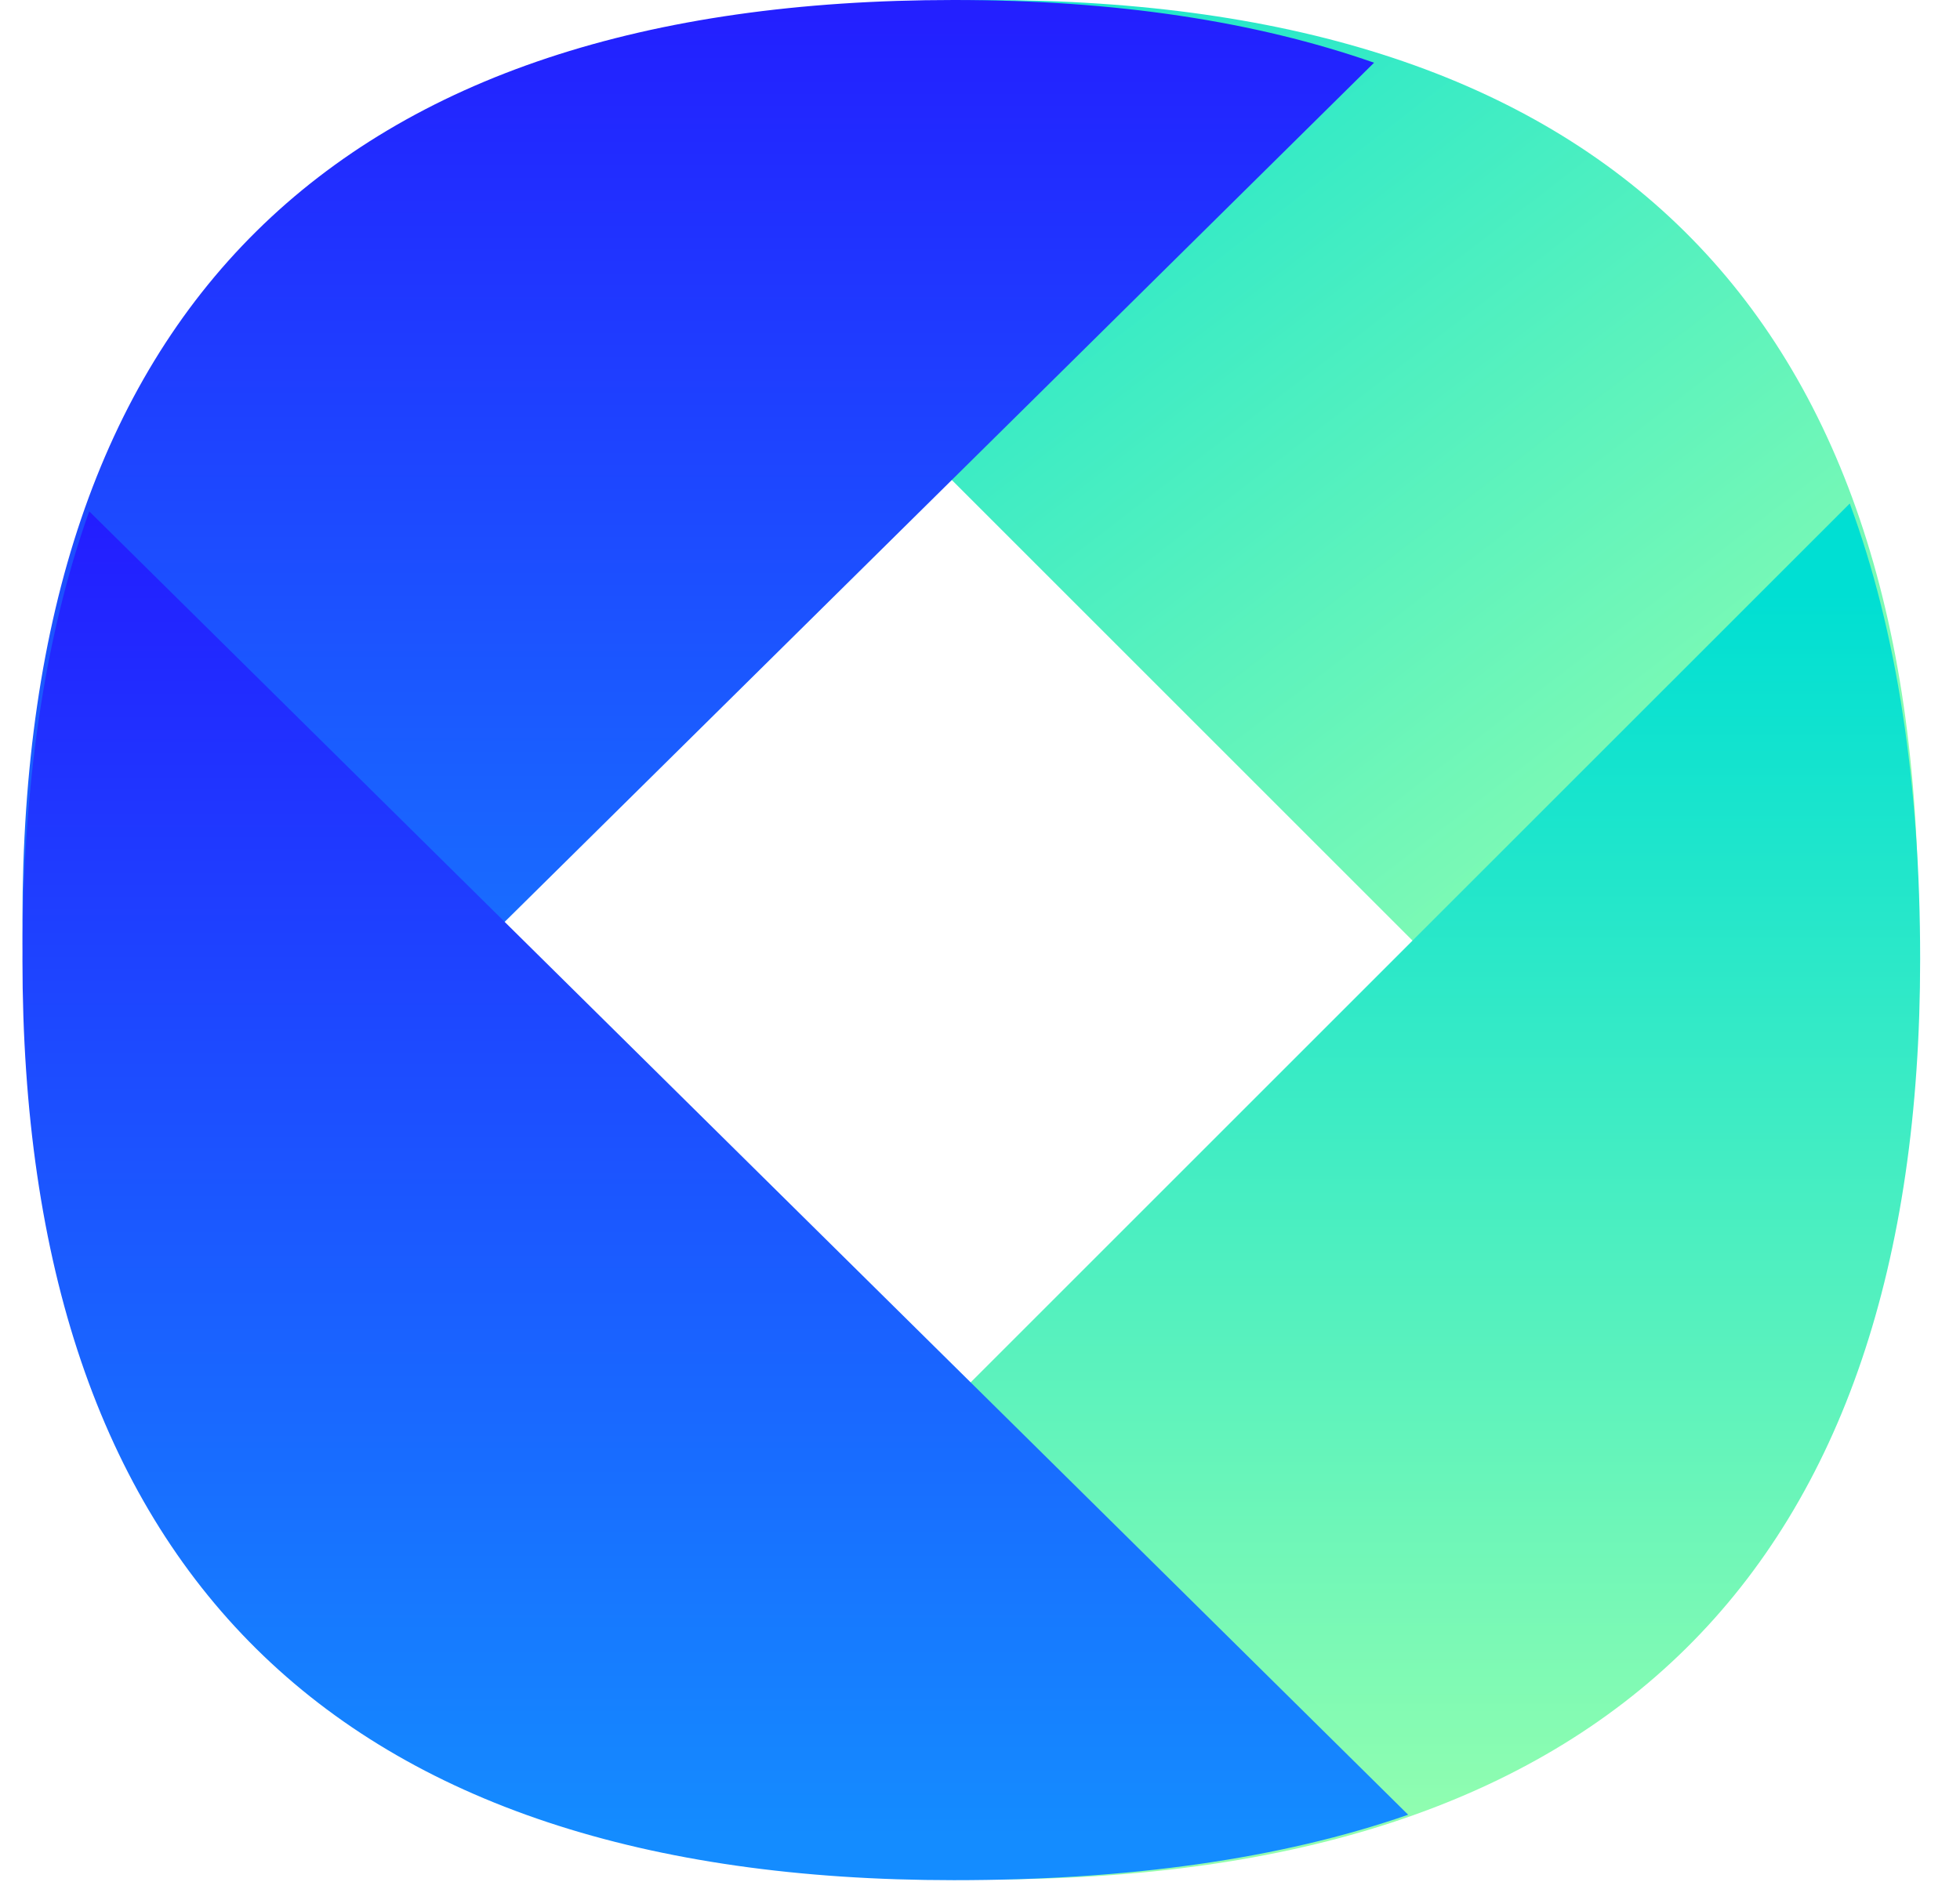
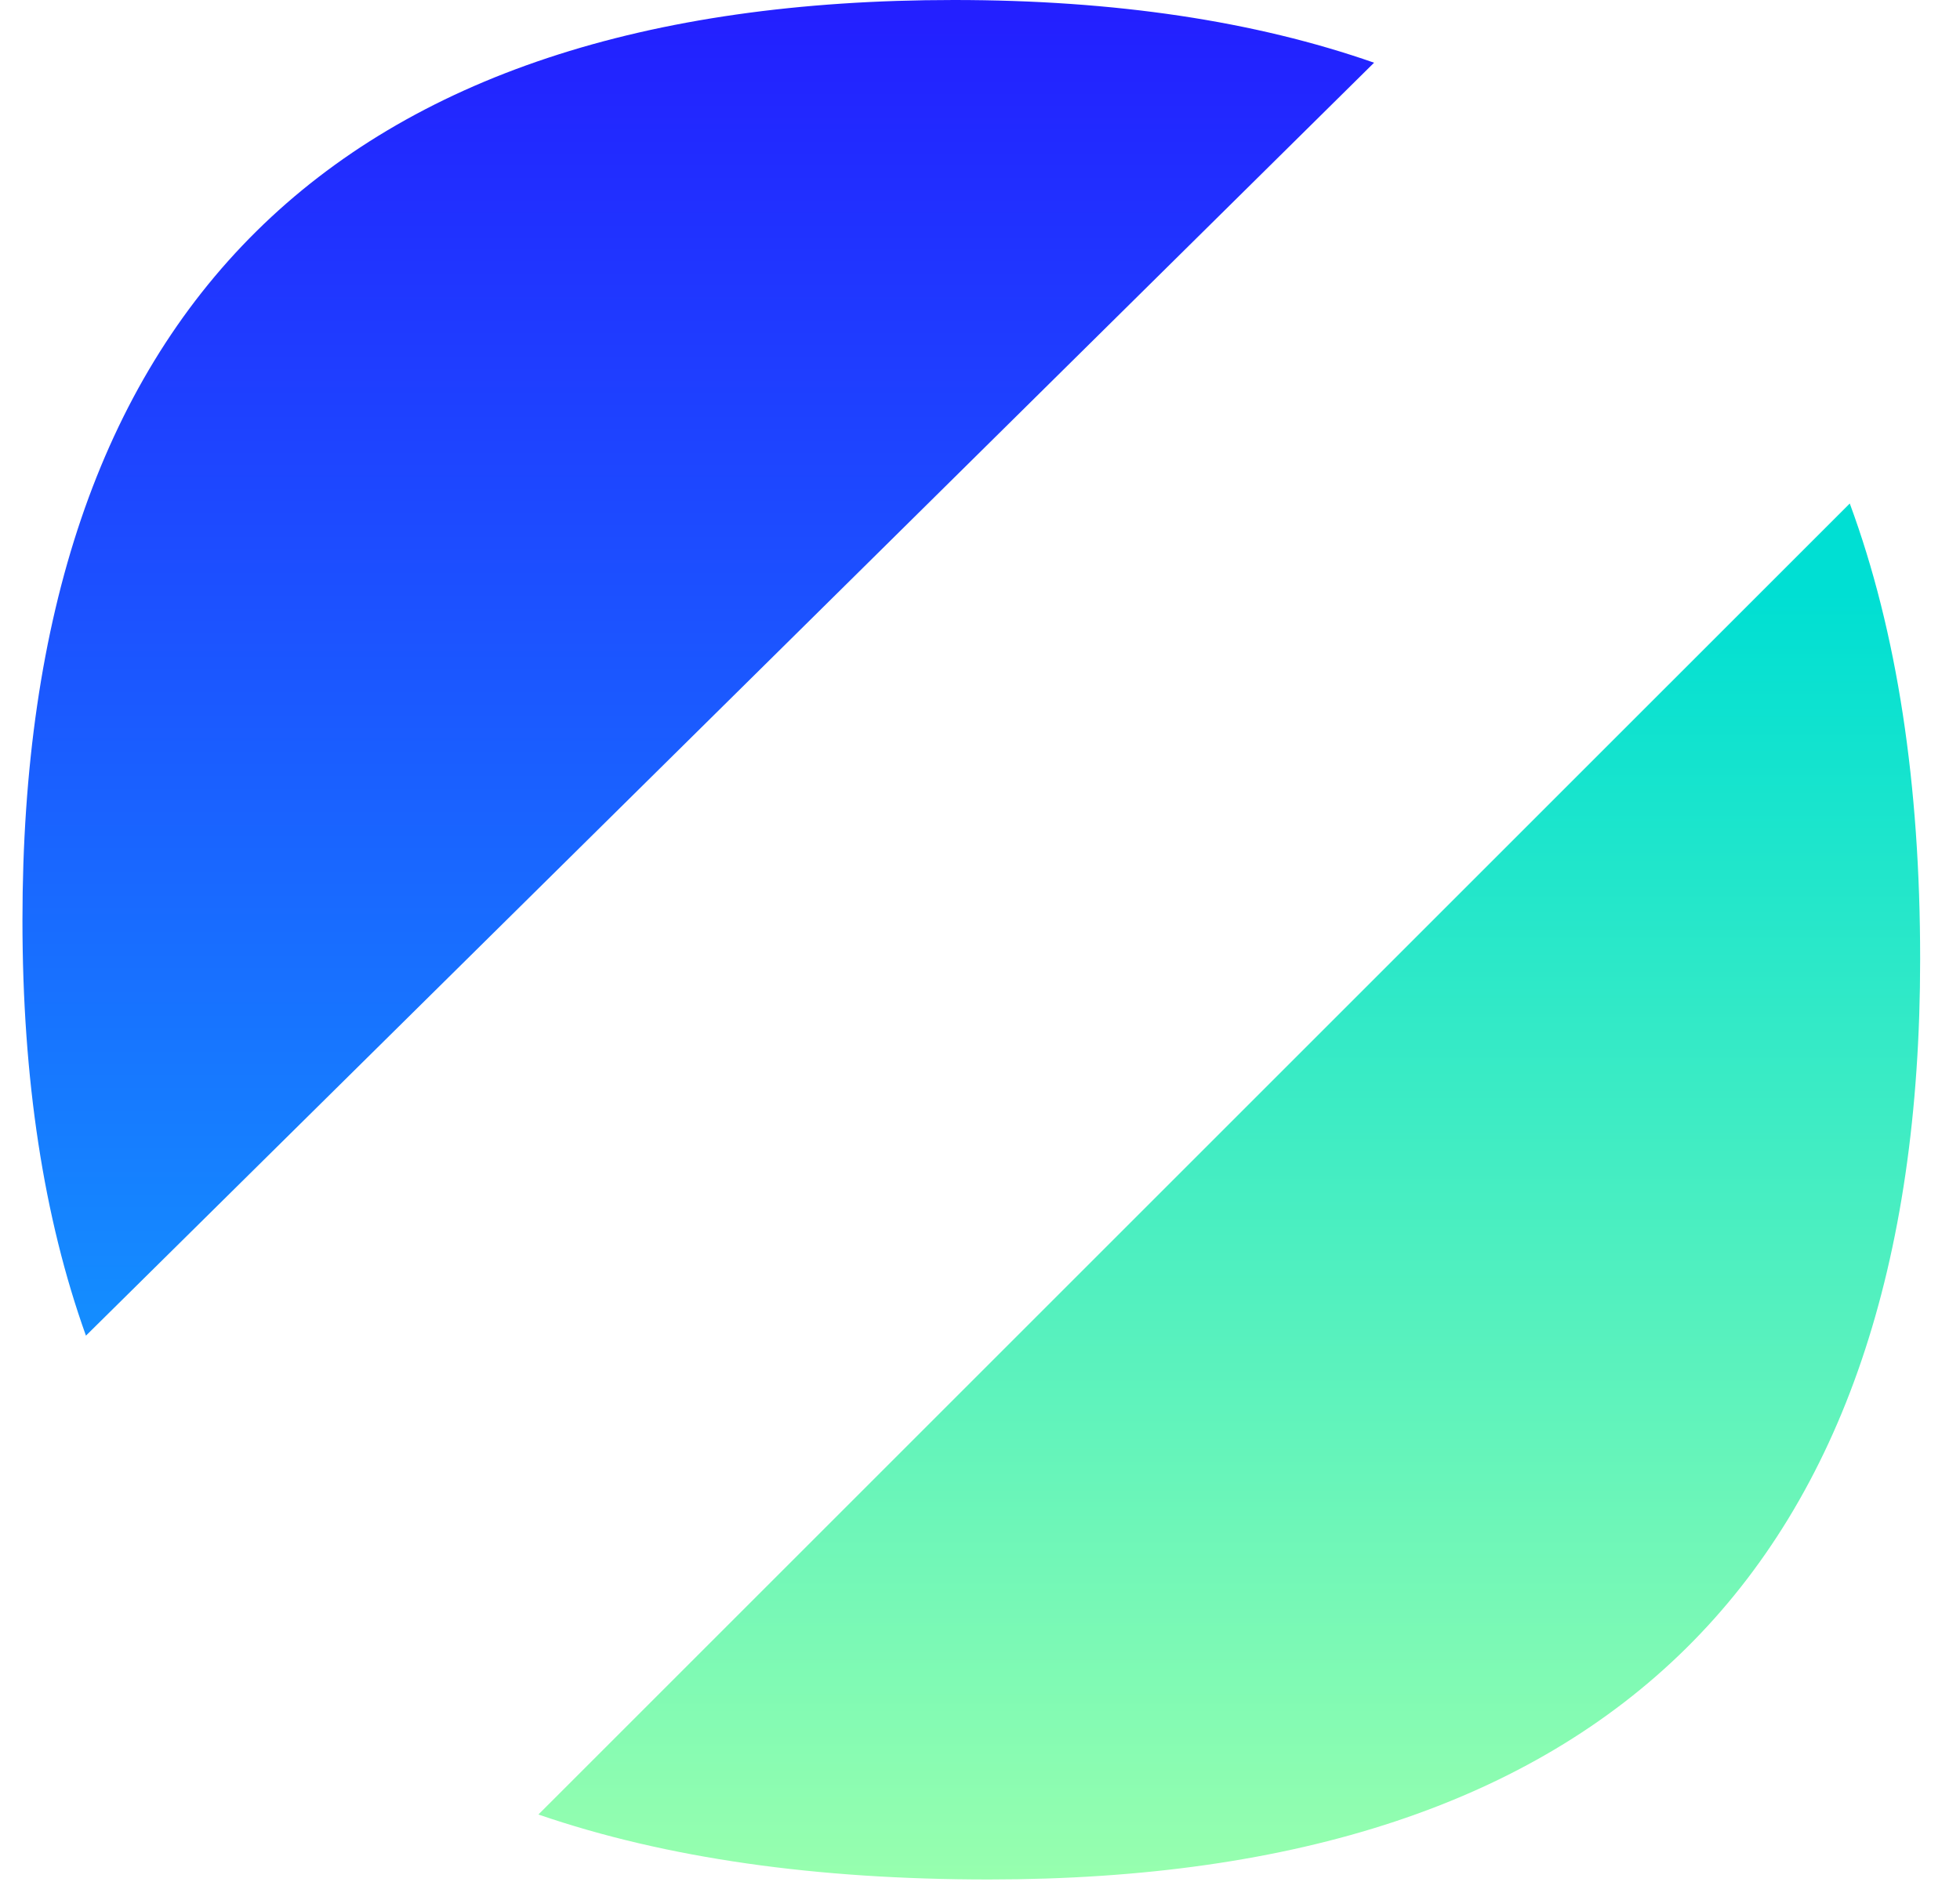
<svg xmlns="http://www.w3.org/2000/svg" xmlns:xlink="http://www.w3.org/1999/xlink" height="32" viewBox="0 0 33 32" width="33">
  <linearGradient id="a">
    <stop offset="0" stop-color="#98ffae" />
    <stop offset="1" stop-color="#00dfd3" />
  </linearGradient>
  <linearGradient id="b" x1="87.913%" x2="16.654%" xlink:href="#a" y1="76.945%" y2="-13.005%" />
  <linearGradient id="c" x1="50%" x2="50%" y1="0%" y2="97.449%">
    <stop offset="0" stop-color="#231eff" />
    <stop offset="1" stop-color="#148cff" />
  </linearGradient>
  <linearGradient id="d" x1="50%" x2="50%" xlink:href="#a" y1="0%" y2="93.045%" />
  <g fill="none" transform="translate(.378)">
-     <path d="m8.766 1.202c2.094-.8 4.586-1.202 7.473-1.202 10.403 0 15.682 5.217 15.682 15.5 0 2.937-.431 5.461-1.289 7.568z" fill="url(#b)" />
    <path d="m1.069 22.493c-.712-1.987-1.069-4.319-1.069-6.993 0-10.283 5.279-15.5 15.682-15.5 2.706 0 5.065.353 7.075 1.056z" fill="url(#c)" />
    <path d="m8.687 9.705c2.157-.742 4.693-1.094 7.582-1.094 10.403 0 15.682 5.217 15.682 15.5 0 2.935-.383 5.502-1.185 7.672z" fill="url(#d)" transform="matrix(1 0 0 -1 0 40.262)" />
-     <path d="m23.331 30.561c-2.163.751-4.72 1.102-7.649 1.102-10.403 0-15.682-5.217-15.682-15.5 0-2.885.36-5.411 1.124-7.552z" fill="url(#c)" />
+     <path d="m23.331 30.561z" fill="url(#c)" />
  </g>
</svg>